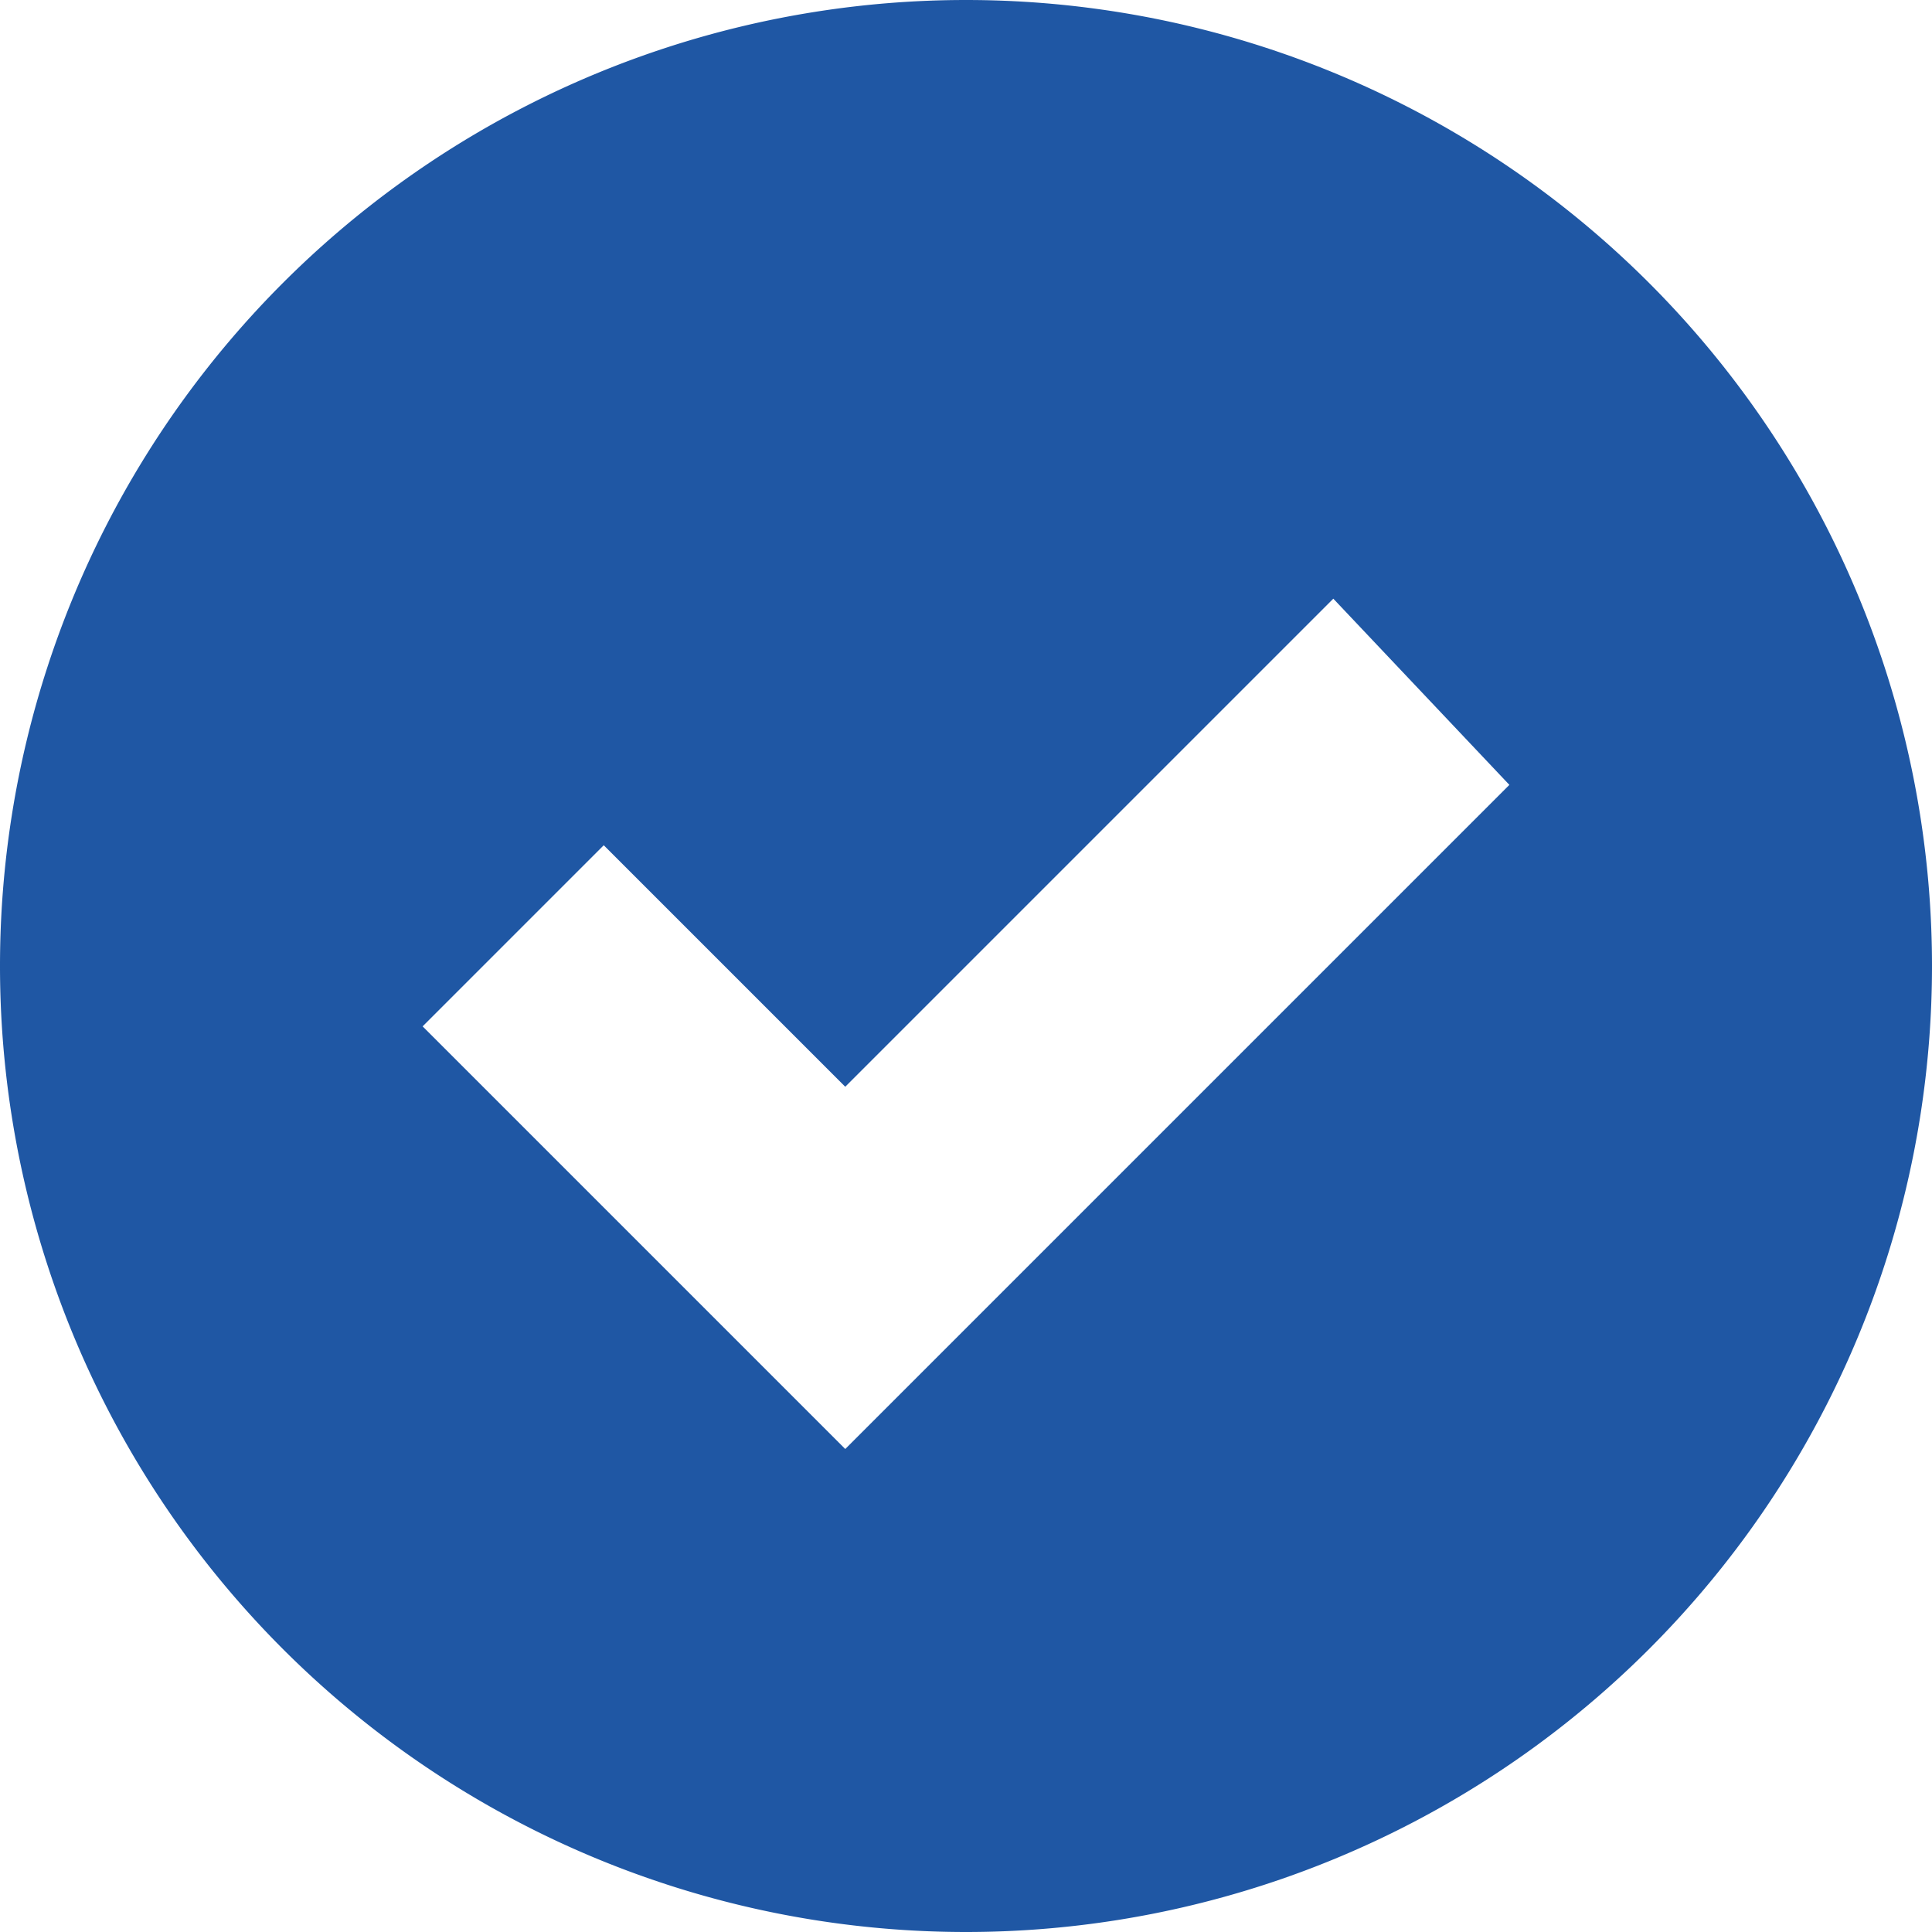
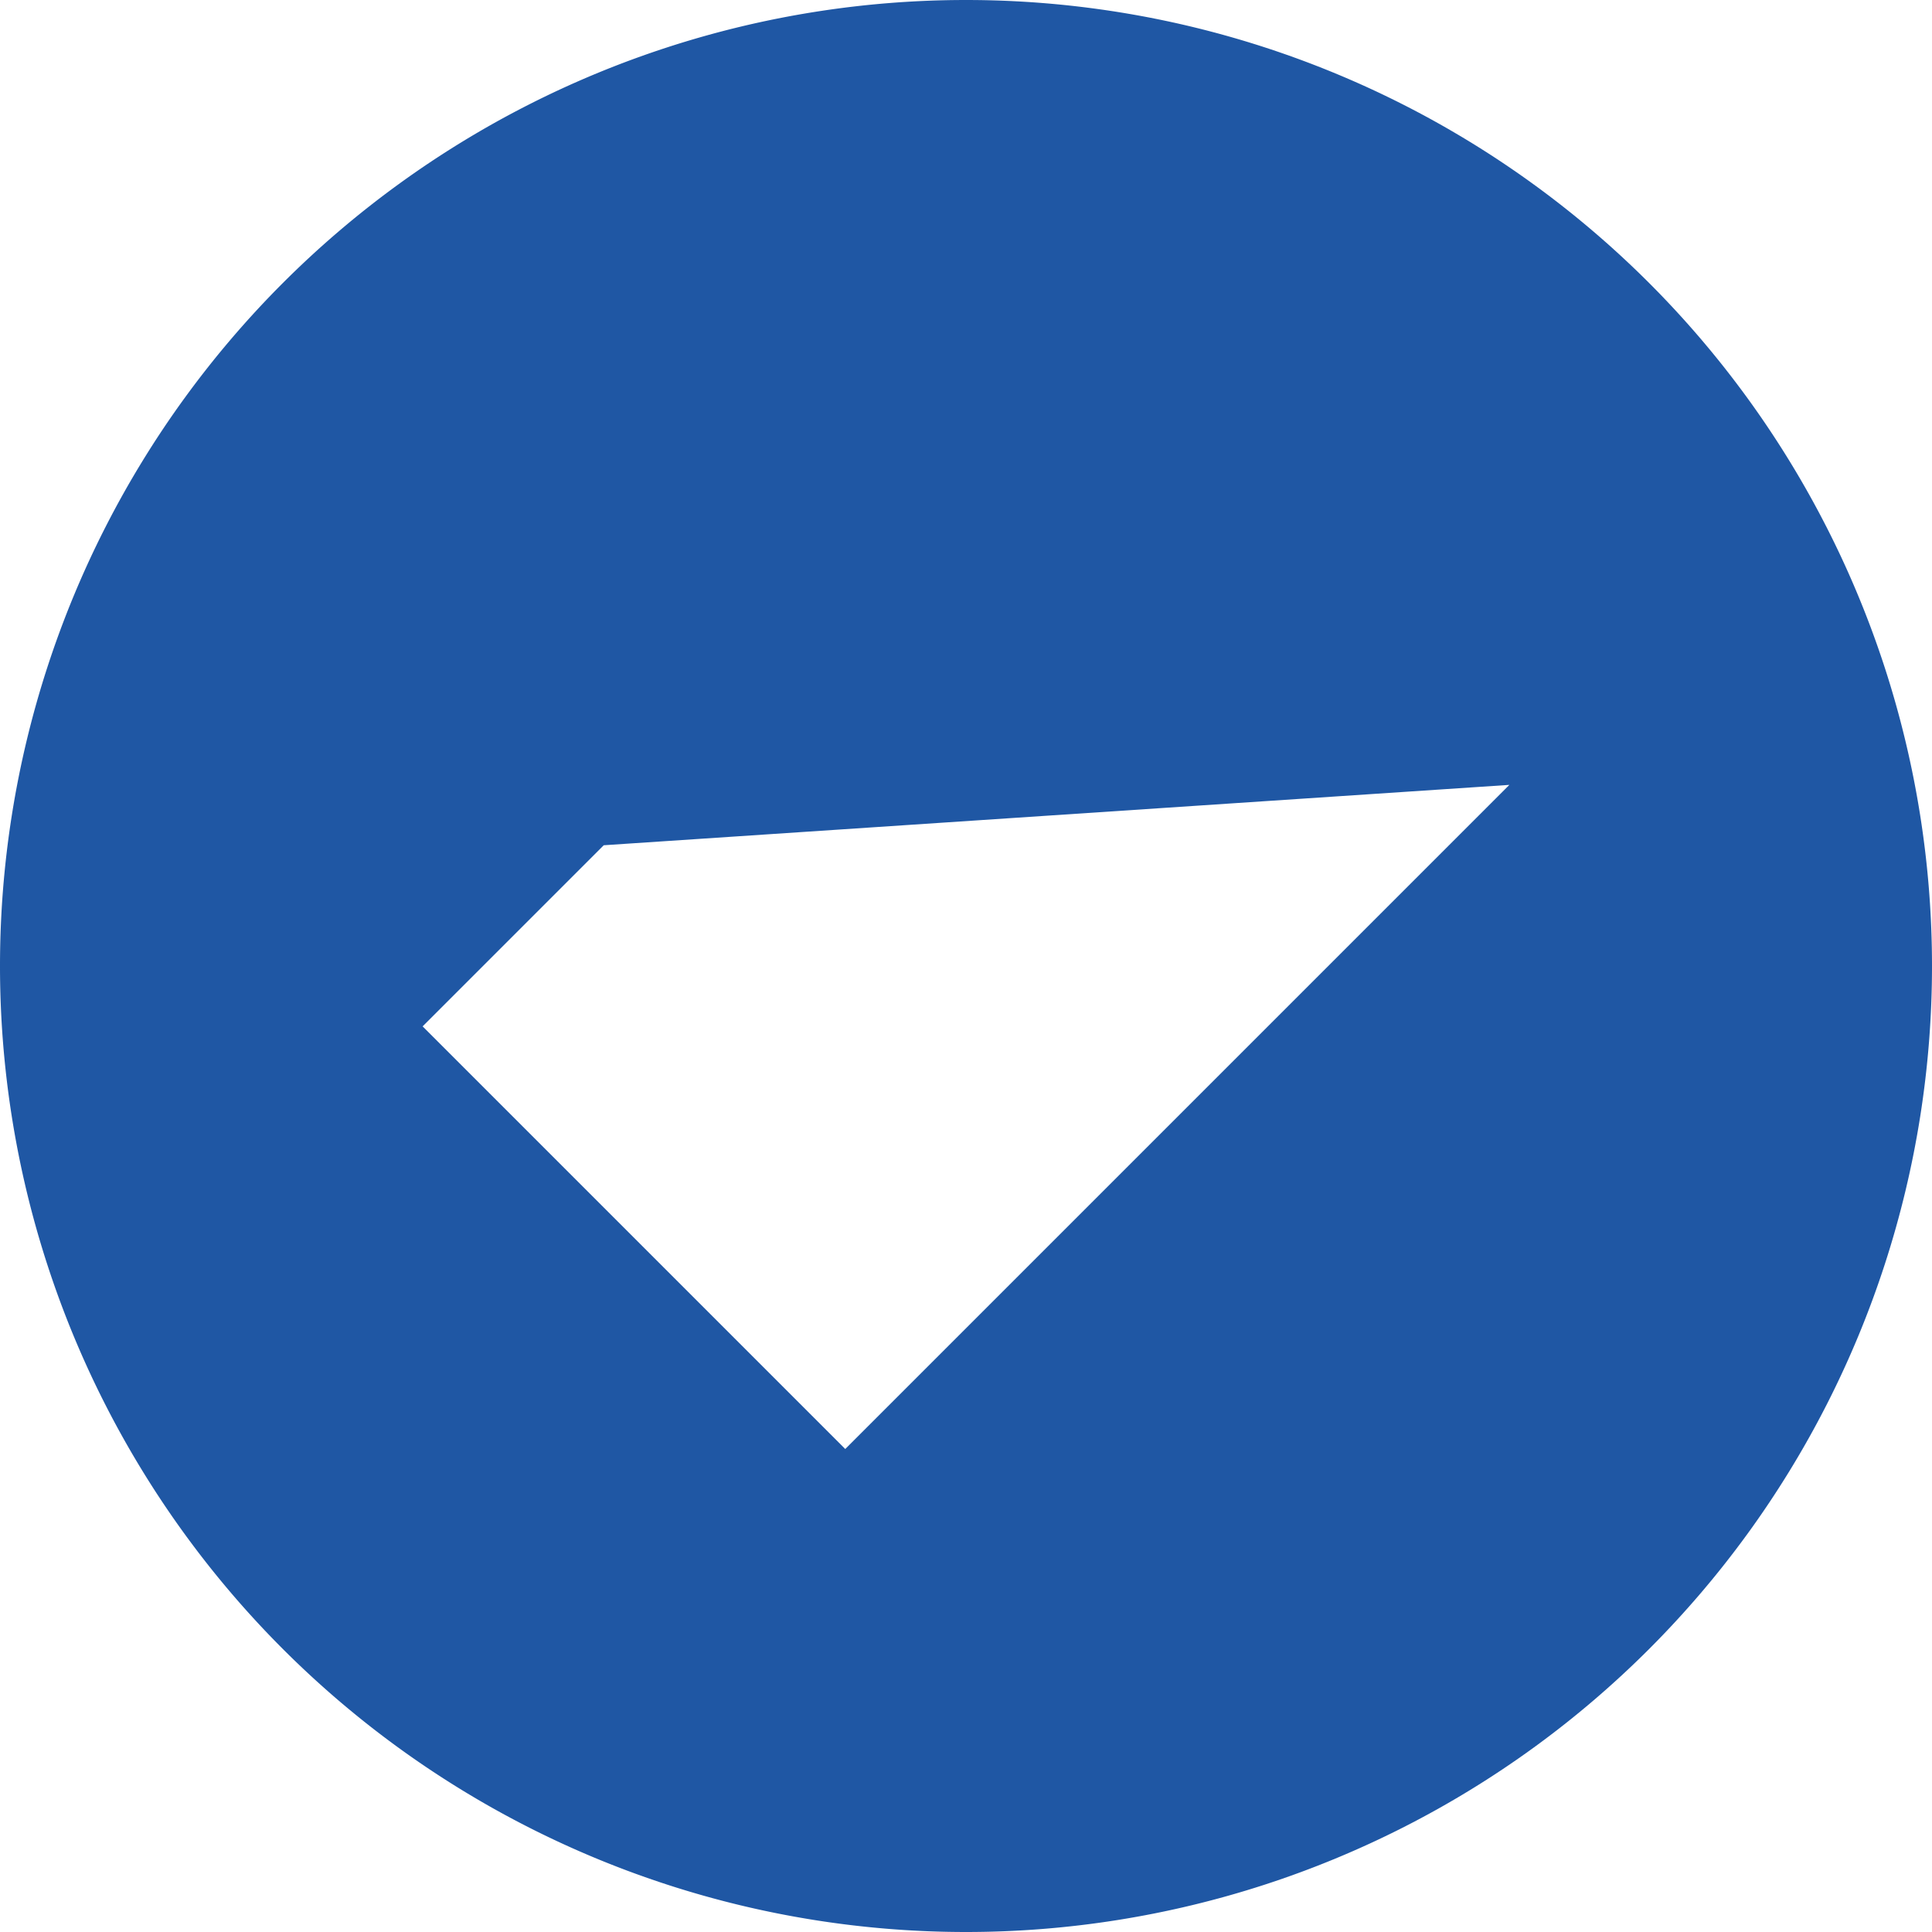
<svg xmlns="http://www.w3.org/2000/svg" viewBox="0 0 16 16" style="enable-background:new 0 0 16 16">
-   <path style="fill:#1F57A4;" d="M8 0a8 8 0 1 0 0 16A8 8 0 0 0 8 0zM7 12L3.5 8.5 5 7l2 2 4.042-4.042L12.5 6.5 7 12z" />
+   <path style="fill:#1F57A4;" d="M8 0a8 8 0 1 0 0 16A8 8 0 0 0 8 0zM7 12L3.5 8.5 5 7L12.5 6.5 7 12z" />
</svg>